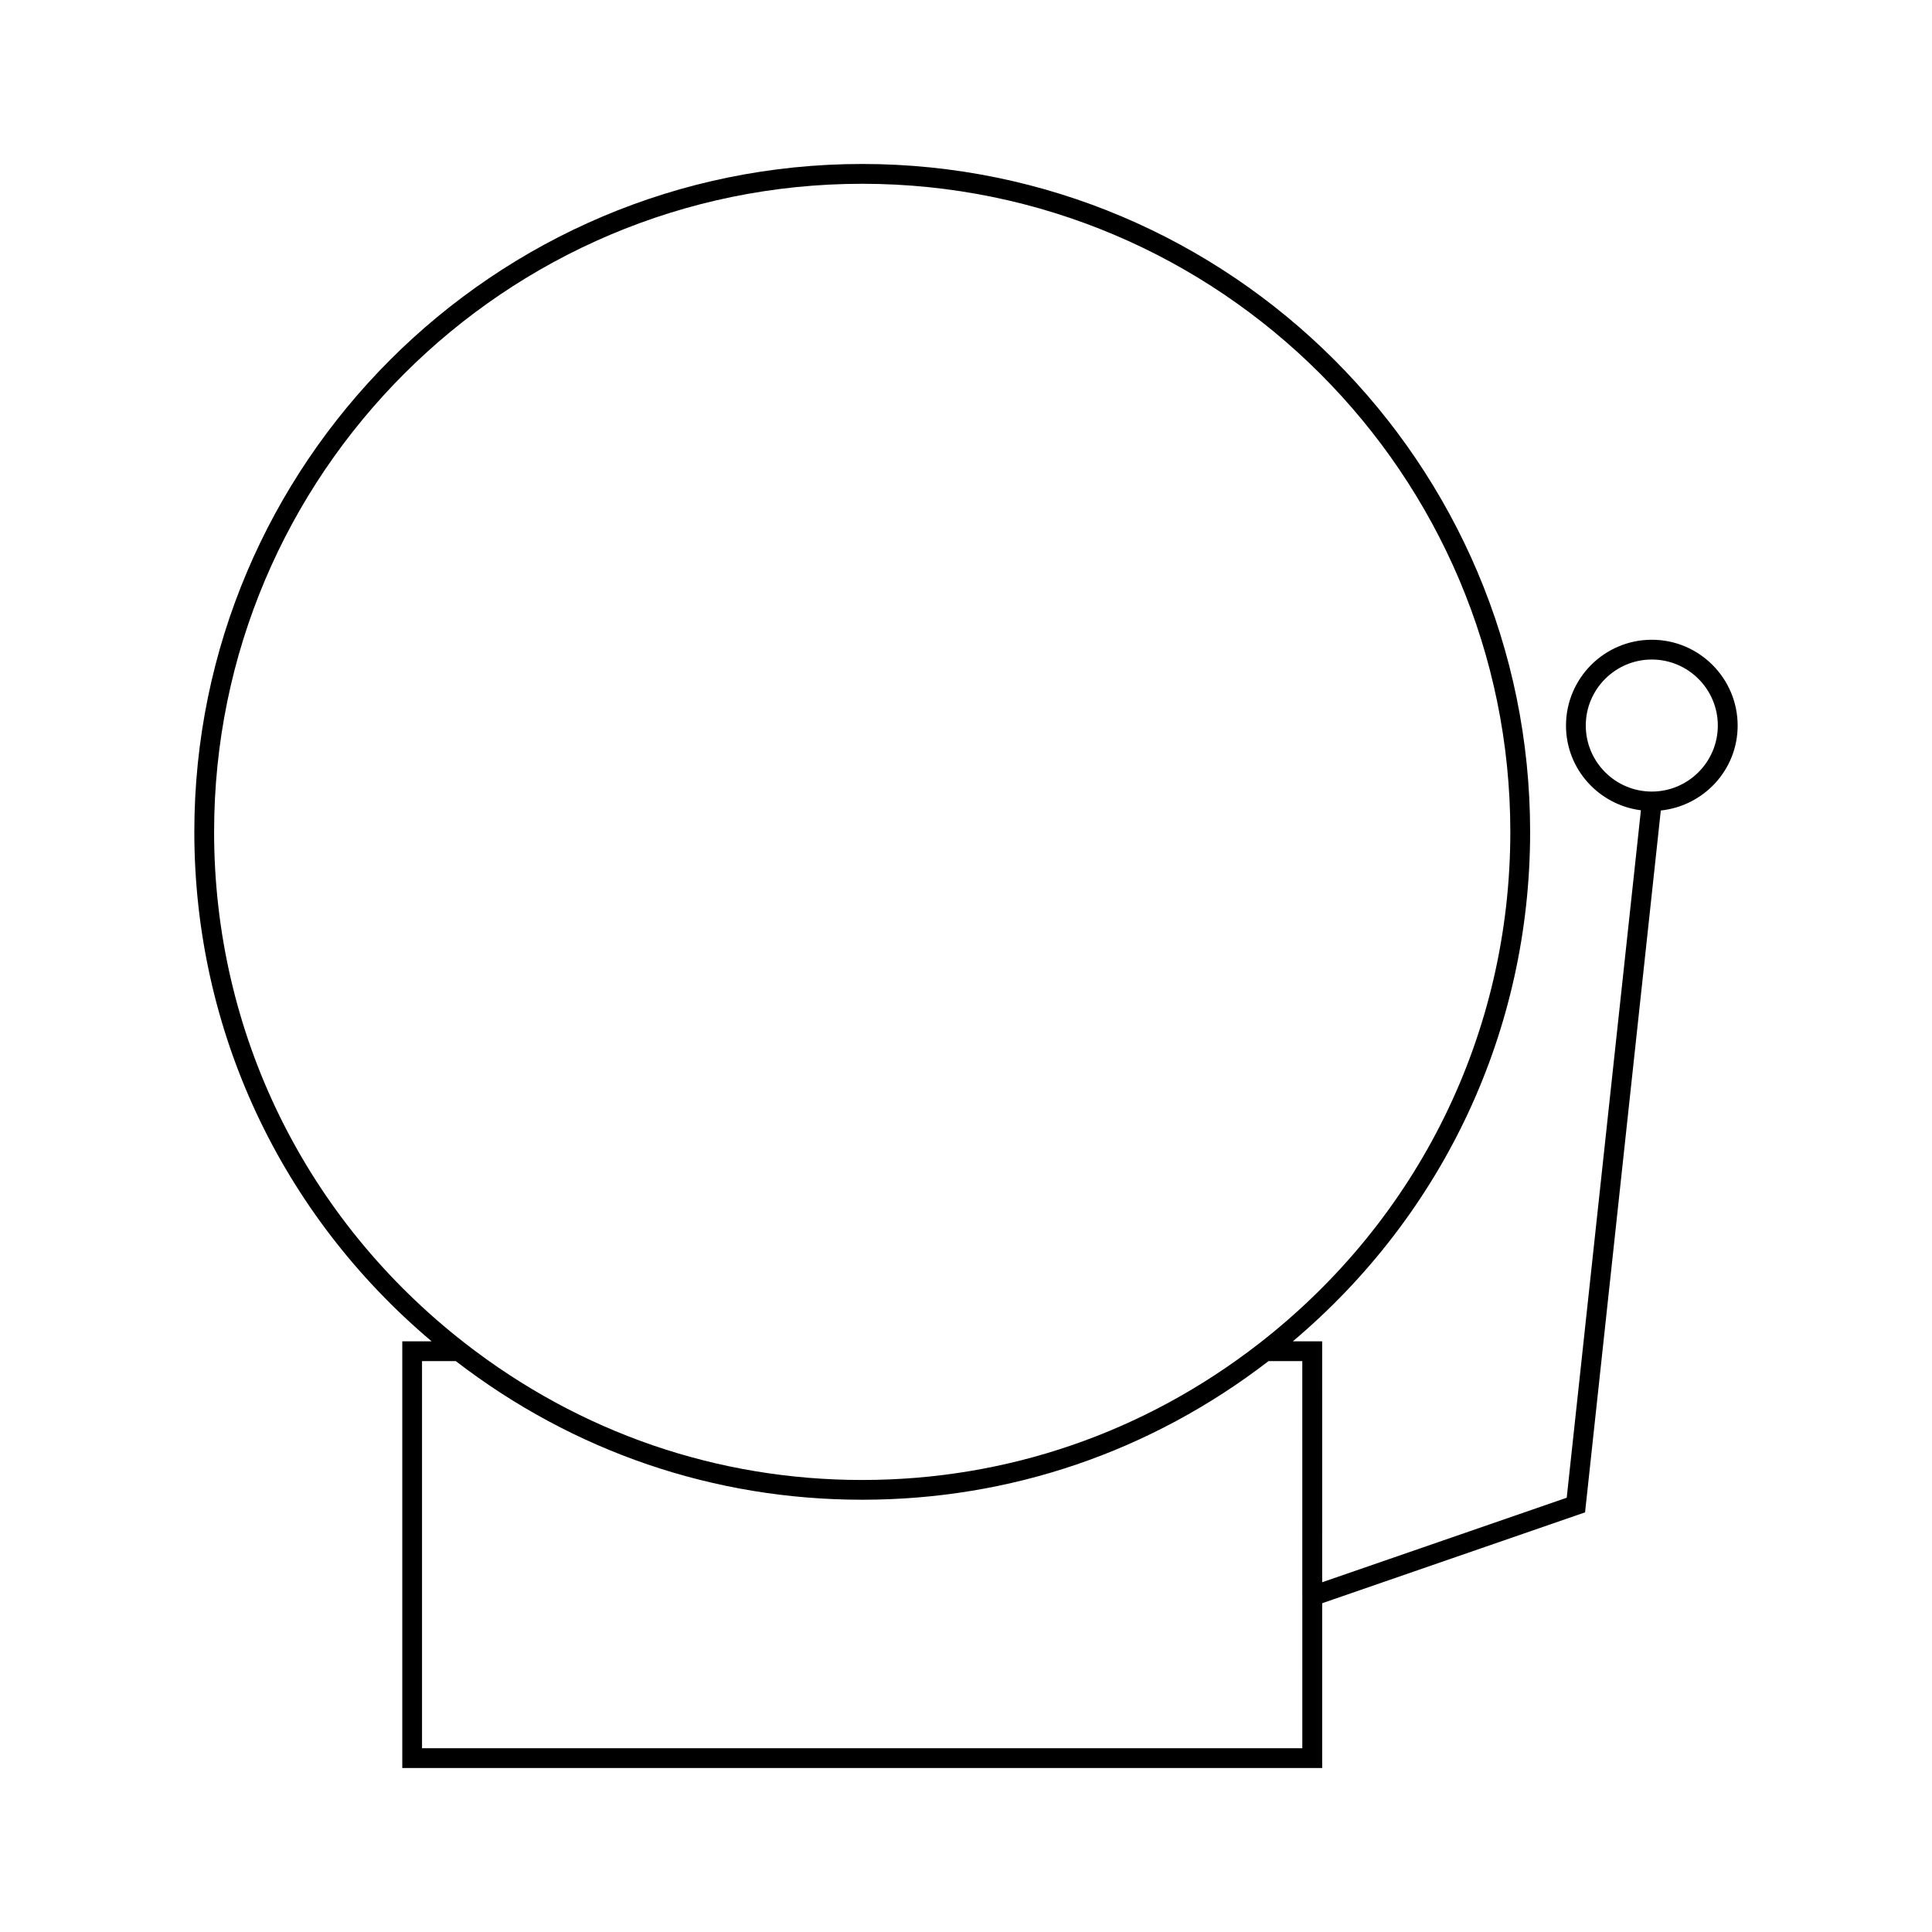
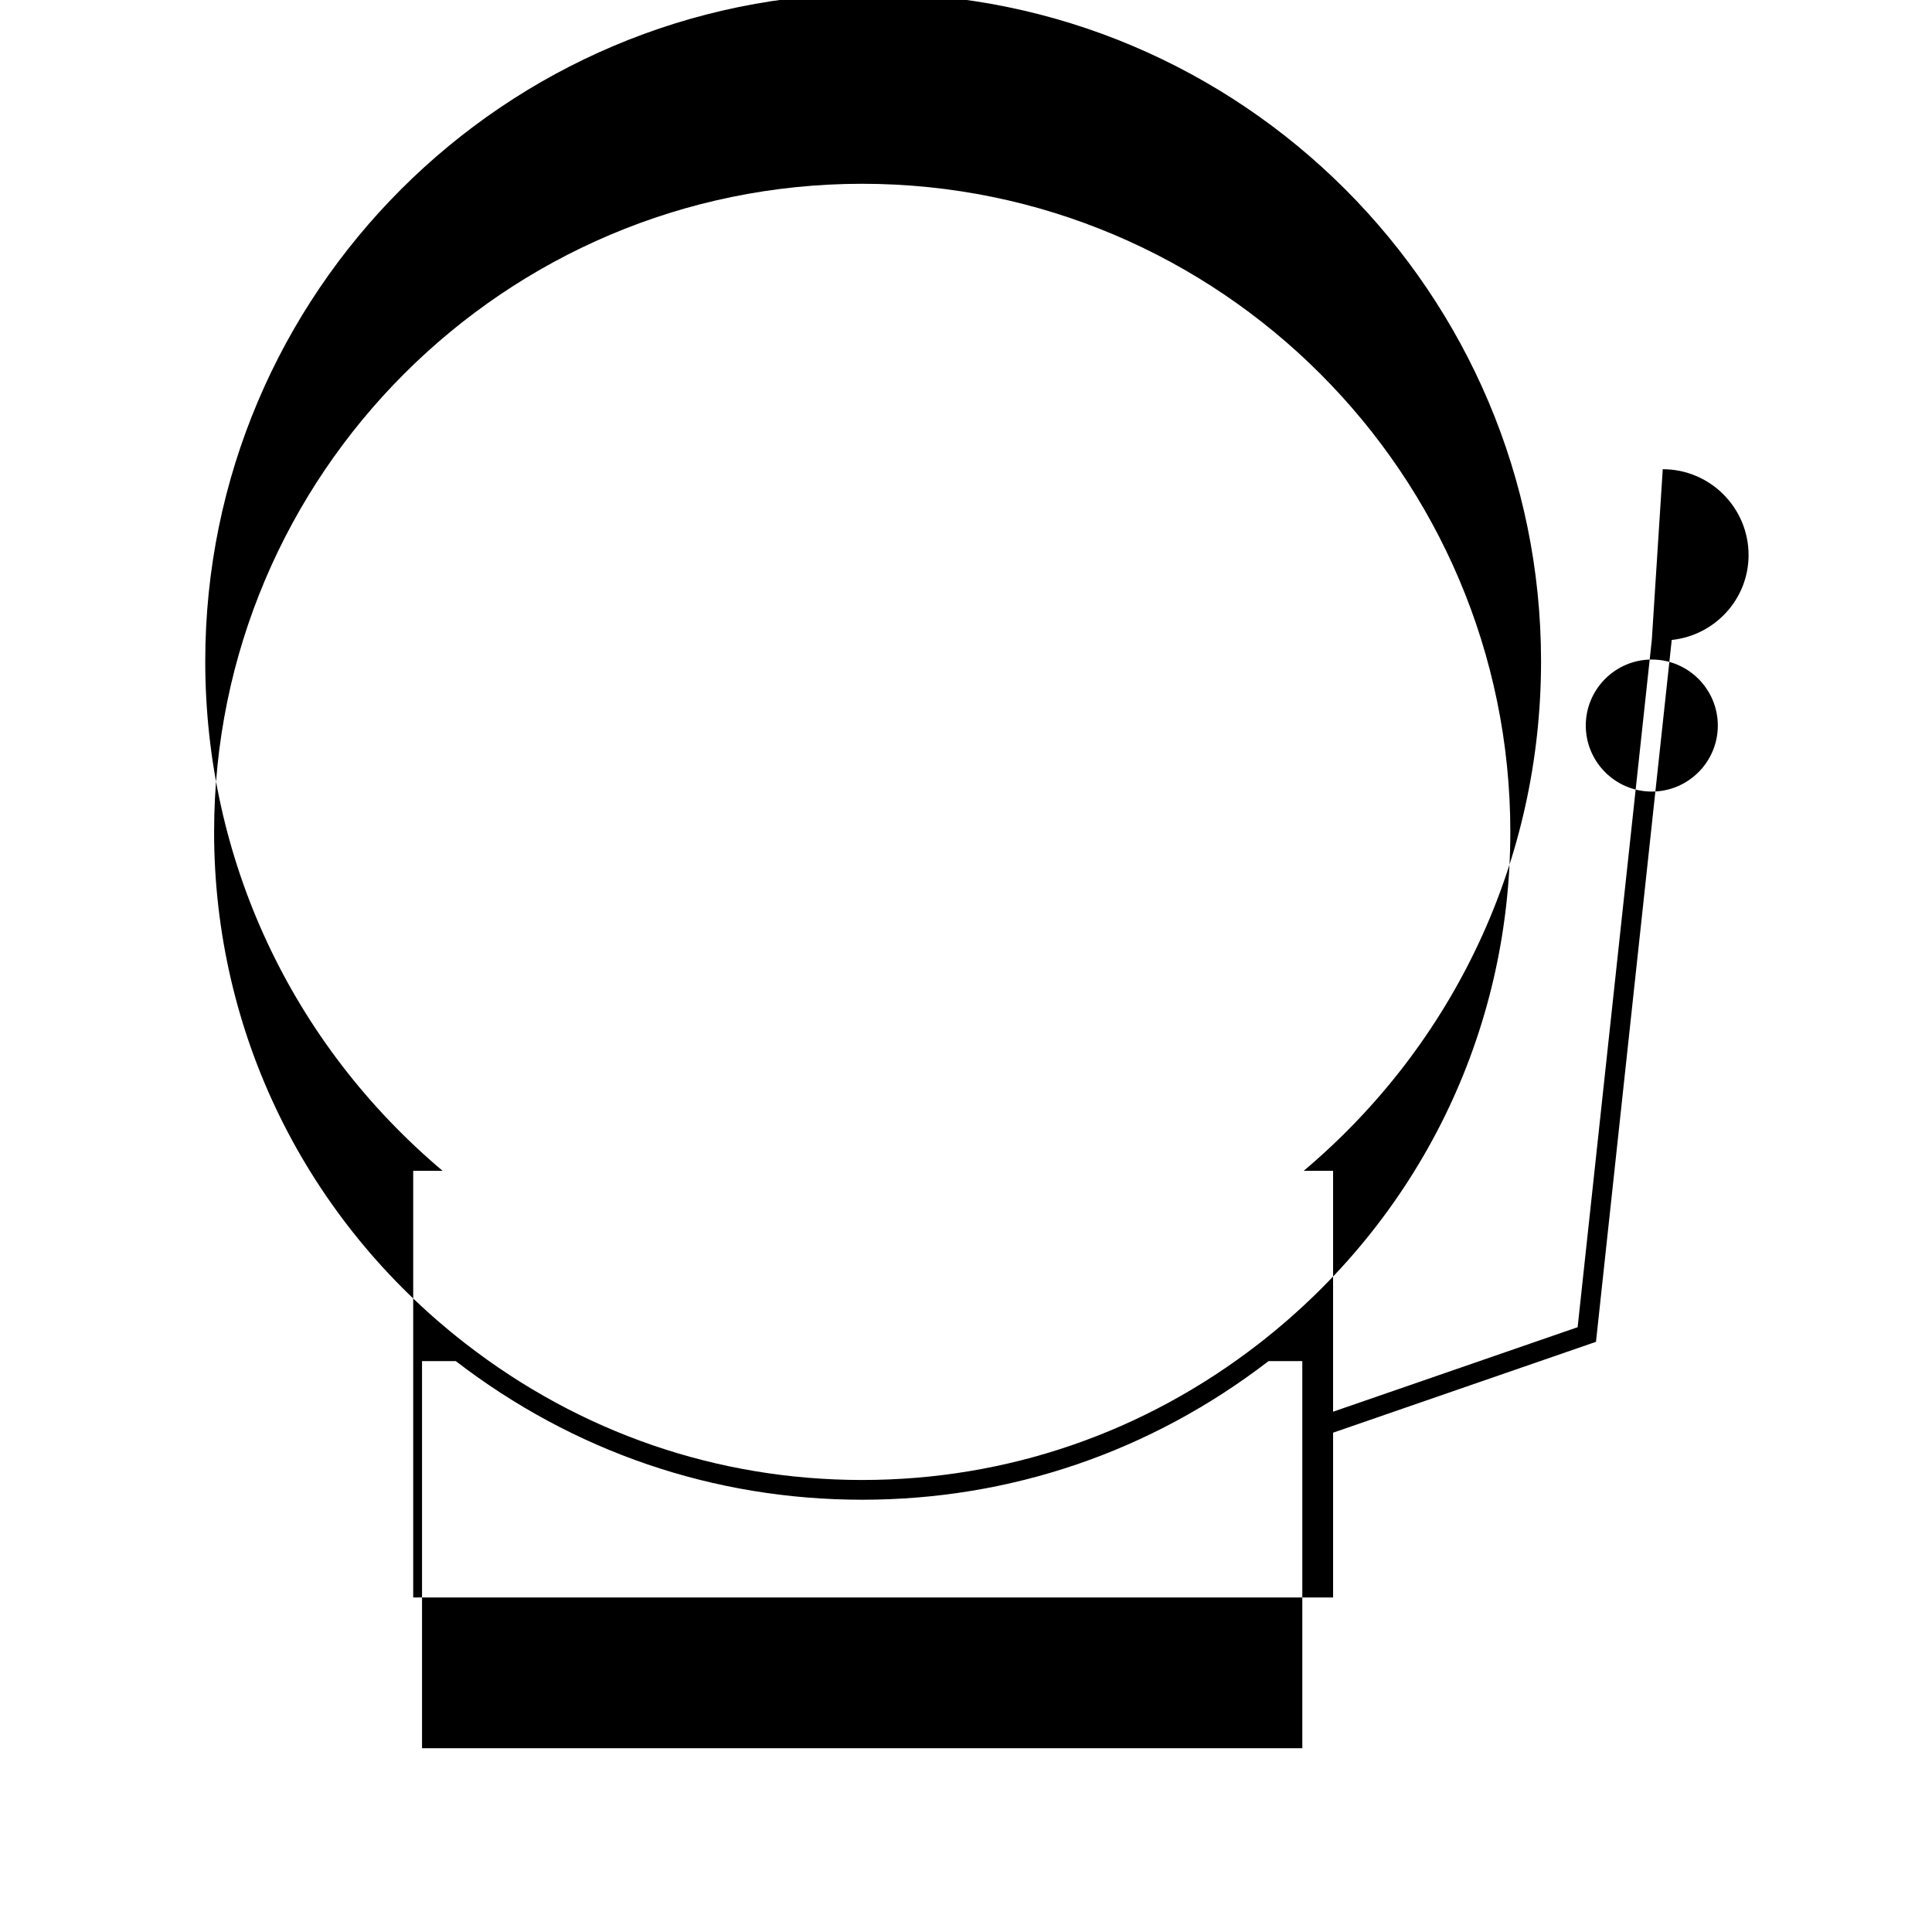
<svg xmlns="http://www.w3.org/2000/svg" fill="#000000" width="800px" height="800px" version="1.1" viewBox="144 144 512 512">
-   <path d="m581.75 313.54c-12.543 0-22.746 10.203-22.746 22.746 0 11.551 8.684 21.012 19.852 22.449l-19.66 182.18-64.812 22.398 0.004-63.848h-7.773c40.031-33.785 62.883-82.555 62.883-135.01 0-97.598-79.402-177-177-177s-177 79.402-177 177c0 52.449 22.852 101.22 62.883 135.01h-7.773v113.08h243.78v-43.676l69.668-24.078 20.074-186c11.41-1.207 20.363-10.781 20.363-22.504 0-12.539-10.207-22.746-22.742-22.746zm-381.01 50.914c0-94.707 77.051-171.75 171.75-171.75 94.707 0 171.76 77.047 171.76 171.75 0 53.277-24.262 102.69-66.562 135.57-30.465 23.668-66.844 36.188-105.2 36.188s-74.73-12.516-105.19-36.191c-42.301-32.875-66.562-82.285-66.562-135.56zm288.39 242.84h-233.29v-102.59h8.941c31.242 24.043 68.461 36.742 107.7 36.742 39.234 0 76.453-12.699 107.7-36.742h8.941l0.004 102.59zm92.613-253.52c-9.645 0-17.496-7.852-17.496-17.496s7.852-17.496 17.496-17.496c9.645 0 17.496 7.852 17.496 17.496 0 9.648-7.852 17.496-17.496 17.496z" />
+   <path d="m581.75 313.54l-19.66 182.18-64.812 22.398 0.004-63.848h-7.773c40.031-33.785 62.883-82.555 62.883-135.01 0-97.598-79.402-177-177-177s-177 79.402-177 177c0 52.449 22.852 101.22 62.883 135.01h-7.773v113.08h243.78v-43.676l69.668-24.078 20.074-186c11.41-1.207 20.363-10.781 20.363-22.504 0-12.539-10.207-22.746-22.742-22.746zm-381.01 50.914c0-94.707 77.051-171.75 171.75-171.75 94.707 0 171.76 77.047 171.76 171.75 0 53.277-24.262 102.69-66.562 135.57-30.465 23.668-66.844 36.188-105.2 36.188s-74.73-12.516-105.19-36.191c-42.301-32.875-66.562-82.285-66.562-135.56zm288.39 242.84h-233.29v-102.59h8.941c31.242 24.043 68.461 36.742 107.7 36.742 39.234 0 76.453-12.699 107.7-36.742h8.941l0.004 102.59zm92.613-253.52c-9.645 0-17.496-7.852-17.496-17.496s7.852-17.496 17.496-17.496c9.645 0 17.496 7.852 17.496 17.496 0 9.648-7.852 17.496-17.496 17.496z" />
</svg>